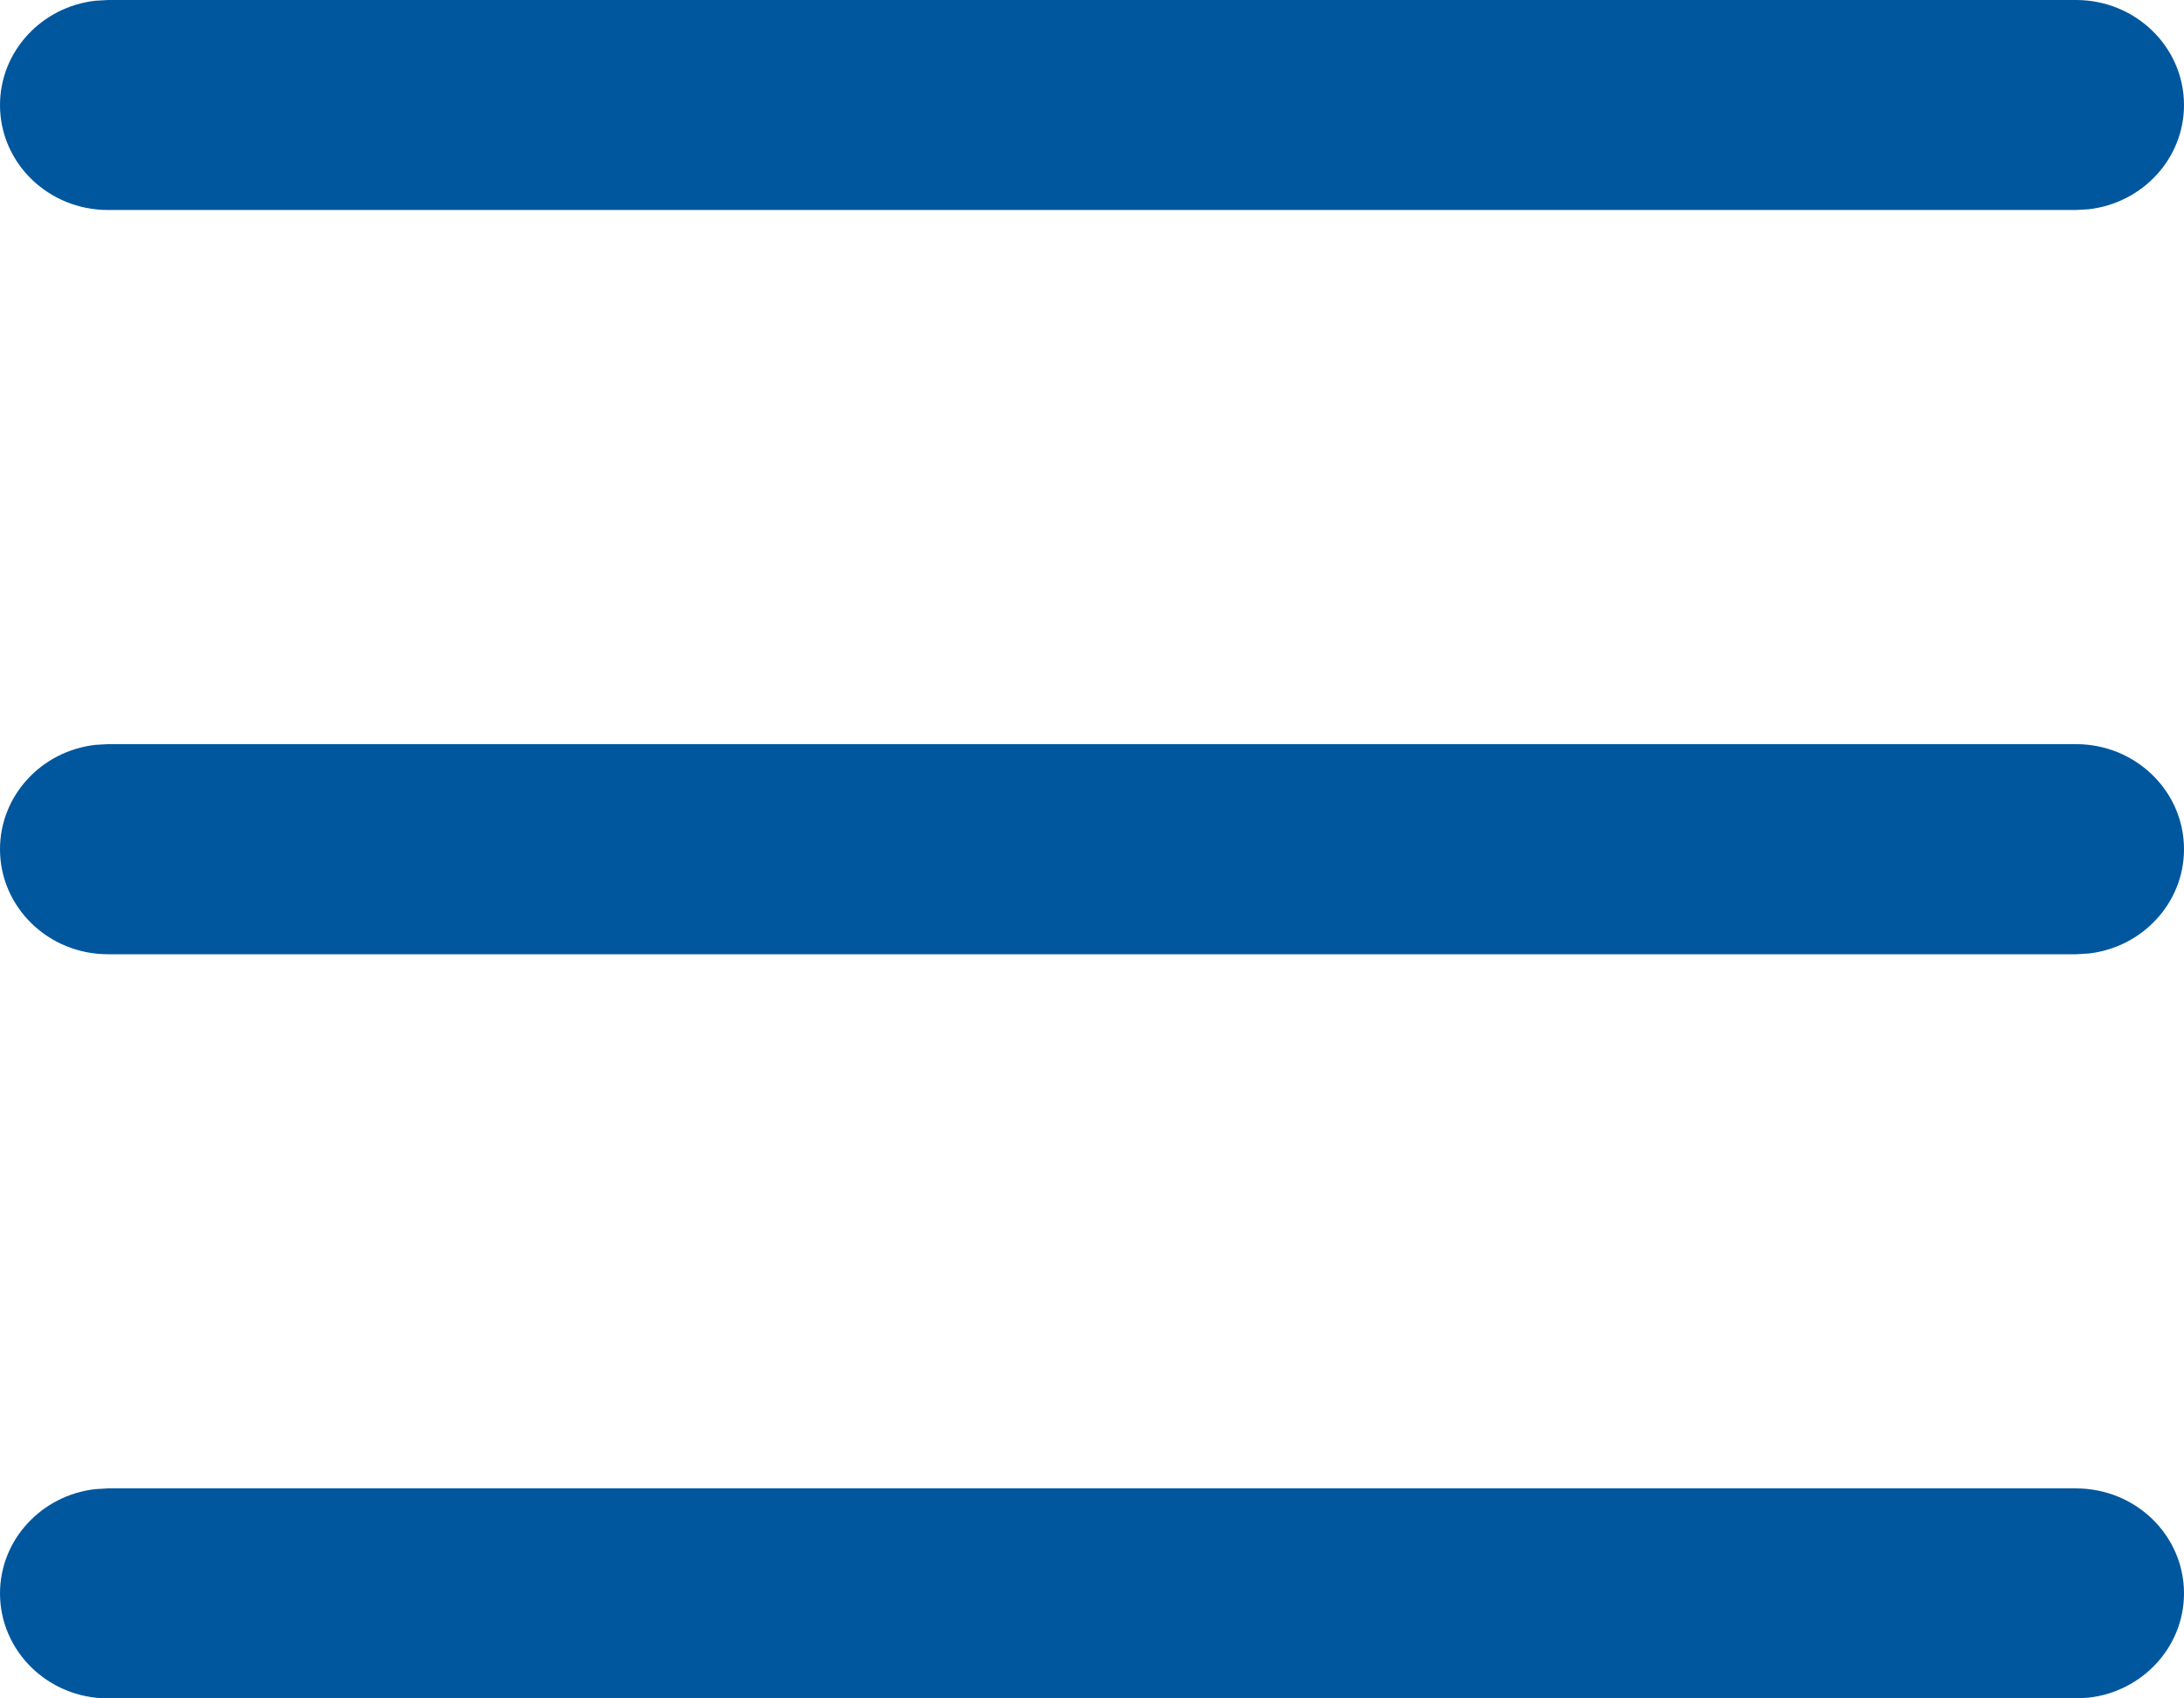
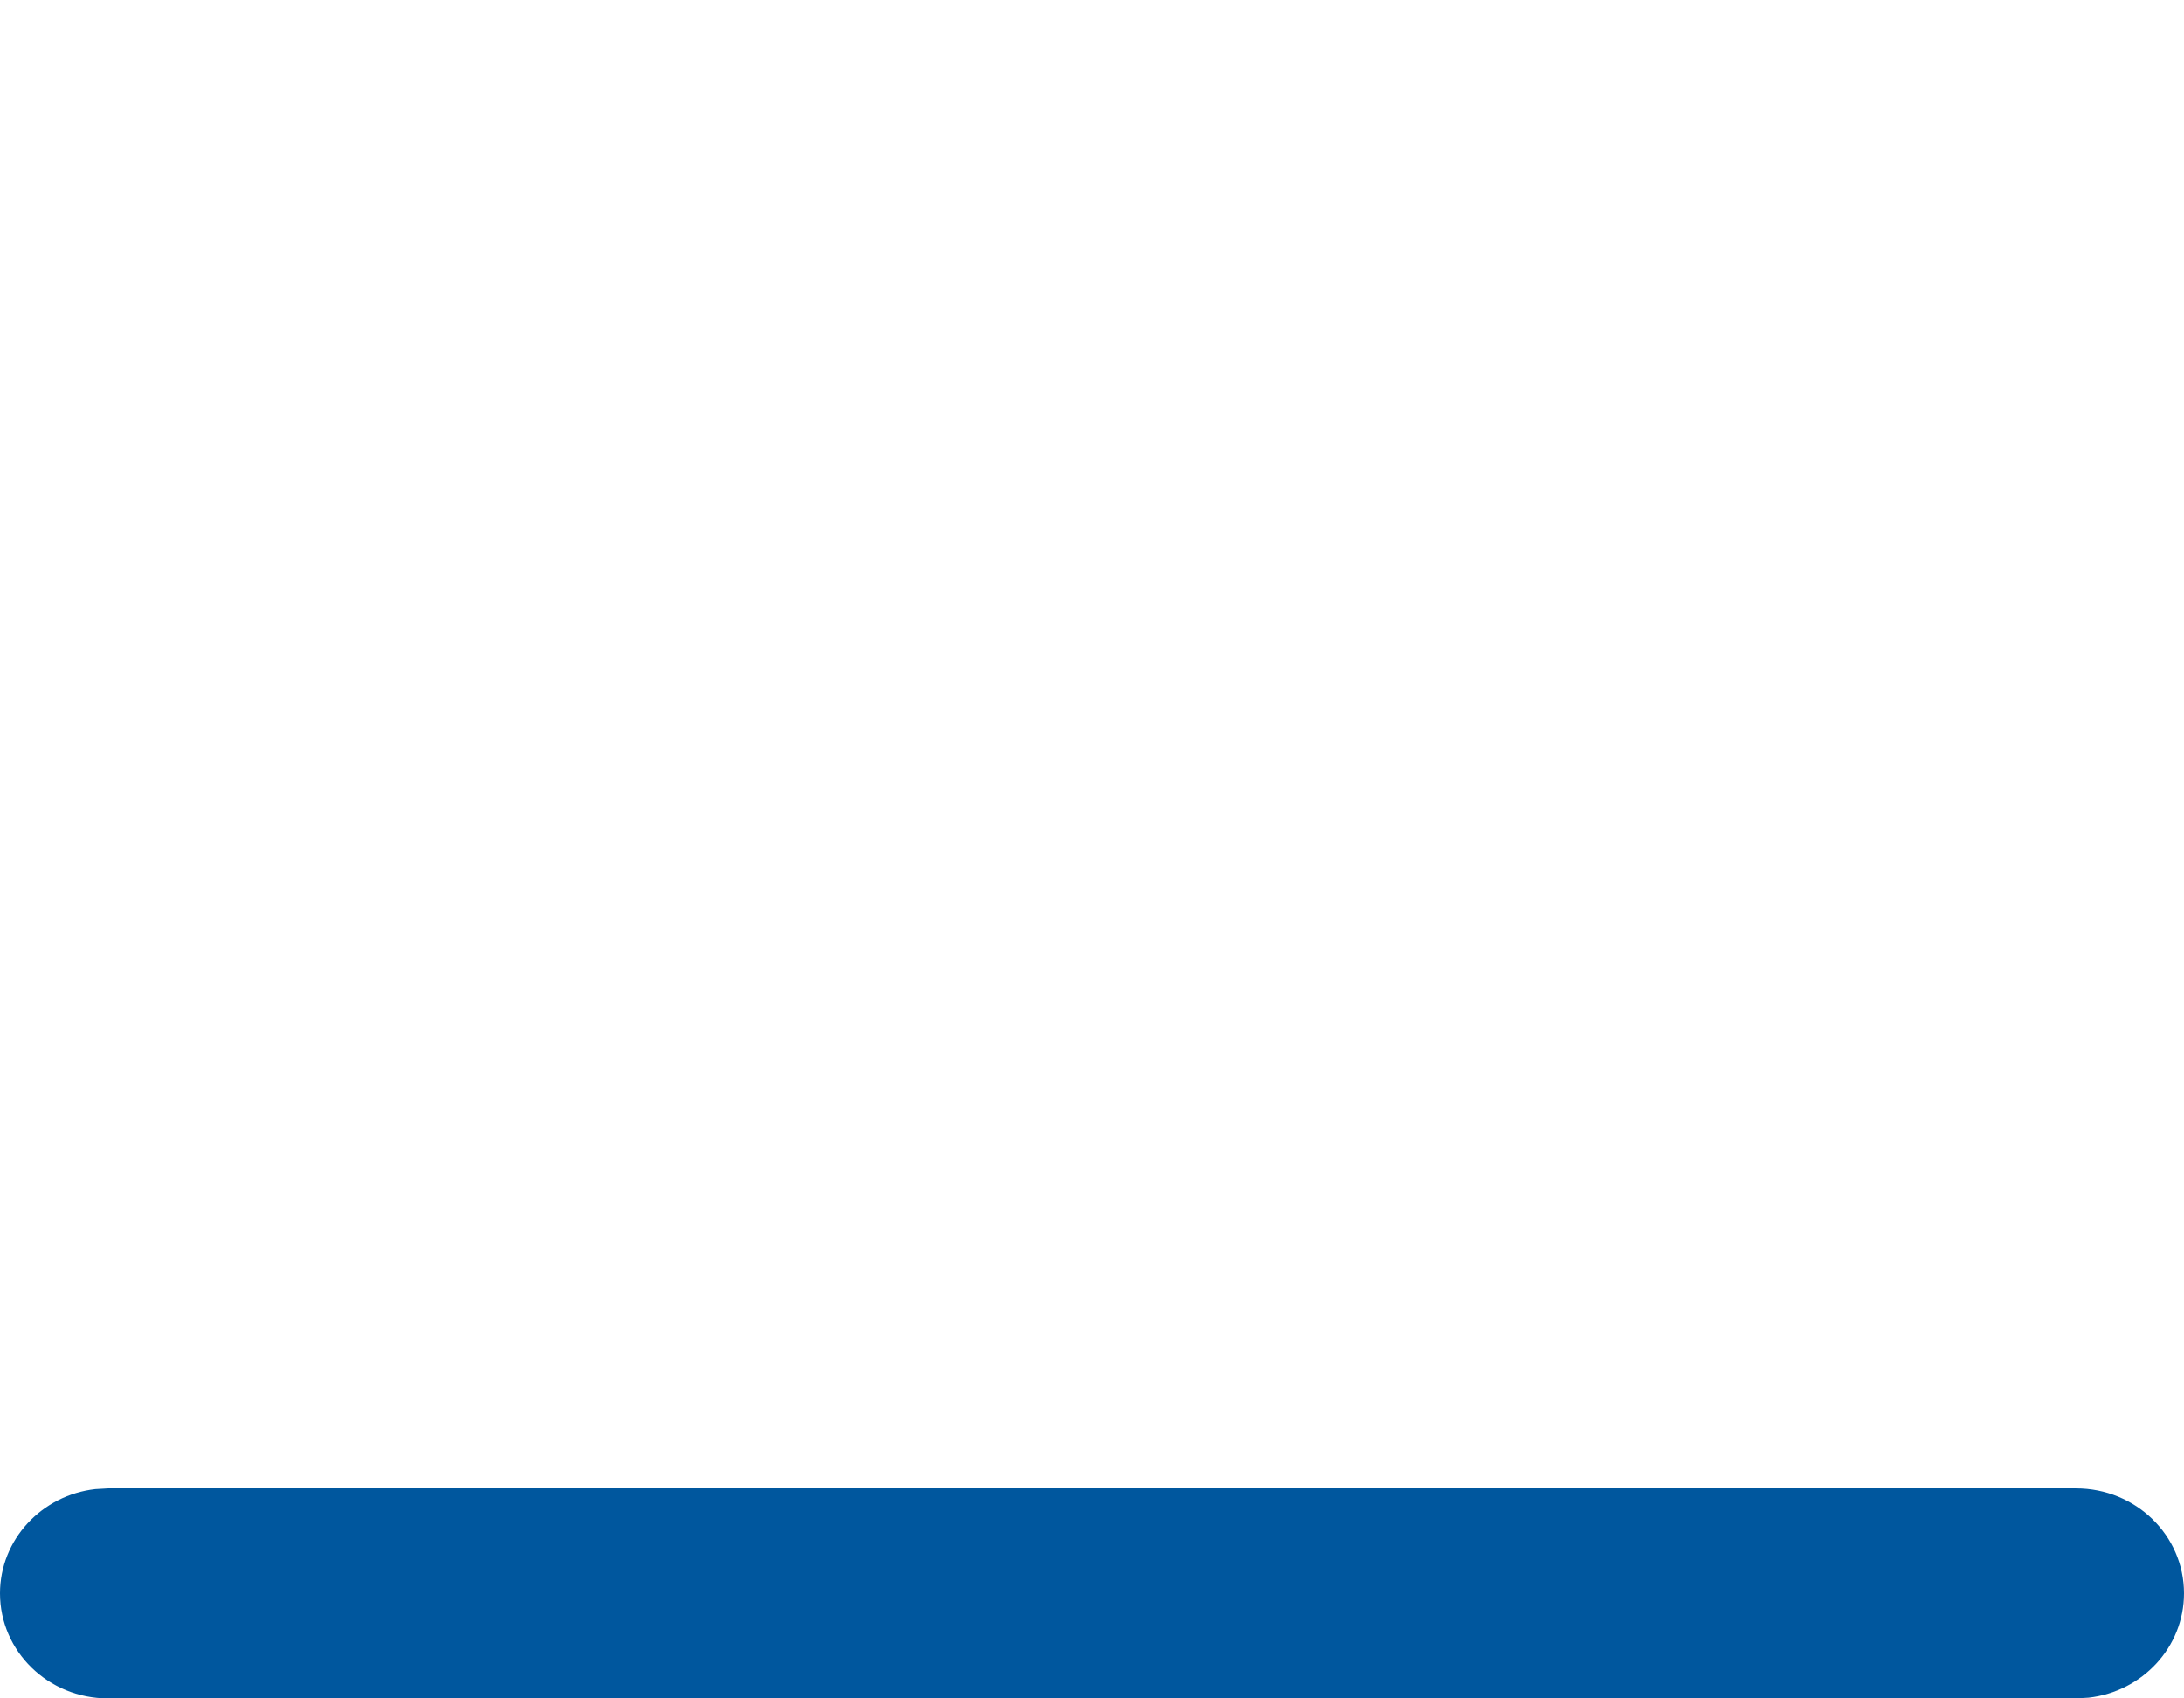
<svg xmlns="http://www.w3.org/2000/svg" width="18px" height="14px" viewBox="0 0 18 14" version="1.1">
  <g id="Chargebacks" stroke="none" stroke-width="1" fill="none" fill-rule="evenodd">
    <g id="Inside-Payment---LG---In-Progress" transform="translate(-14, -18)" fill="#00579E" fill-rule="nonzero">
      <g id="Group-6" transform="translate(14, 18)">
-         <path d="M17.11,0 C17.602,0 18,0.388 18,0.866 C18,1.309 17.656,1.675 17.214,1.725 L17.11,1.731 L0.89,1.731 C0.398,1.731 0,1.344 0,0.866 C0,0.422 0.344,0.056 0.786,0.006 L0.89,0 L17.11,0 Z" id="Path" />
-         <path d="M17.11,6.134 C17.602,6.134 18,6.522 18,7 C18,7.444 17.656,7.81 17.214,7.86 L17.11,7.866 L0.89,7.866 C0.398,7.866 0,7.478 0,7 C0,6.556 0.344,6.19 0.786,6.14 L0.89,6.134 L17.11,6.134 Z" id="Path" />
        <path d="M17.11,12.269 C17.602,12.269 18,12.656 18,13.134 C18,13.578 17.656,13.944 17.214,13.994 L17.11,14 L0.89,14 C0.398,14 0,13.612 0,13.134 C0,12.691 0.344,12.325 0.786,12.275 L0.89,12.269 L17.11,12.269 Z" id="Path" />
      </g>
    </g>
  </g>
</svg>